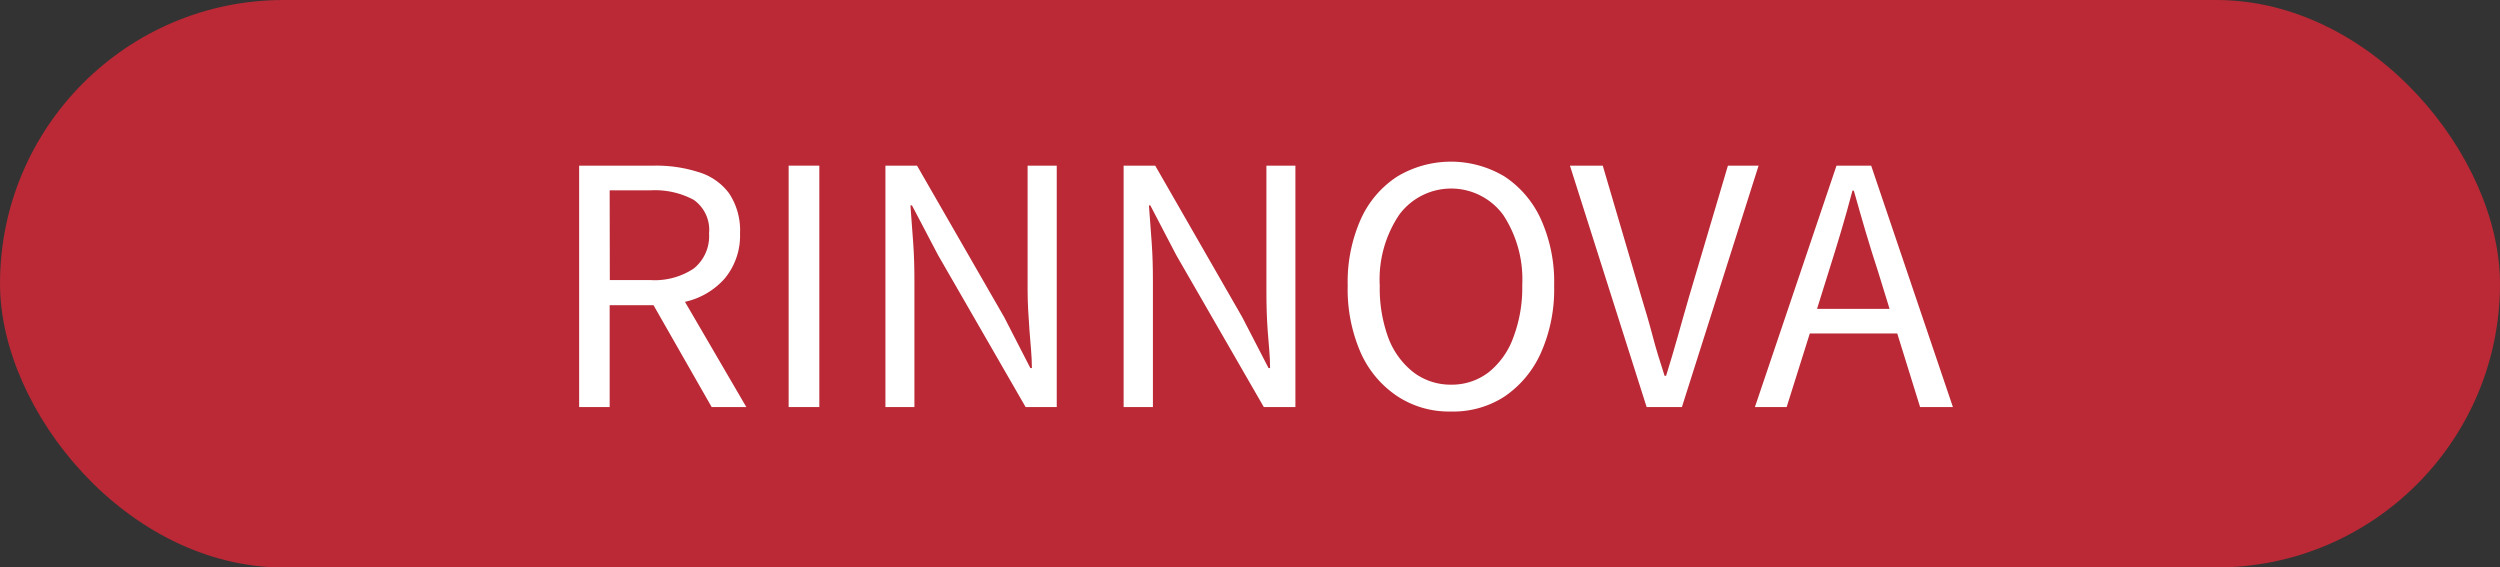
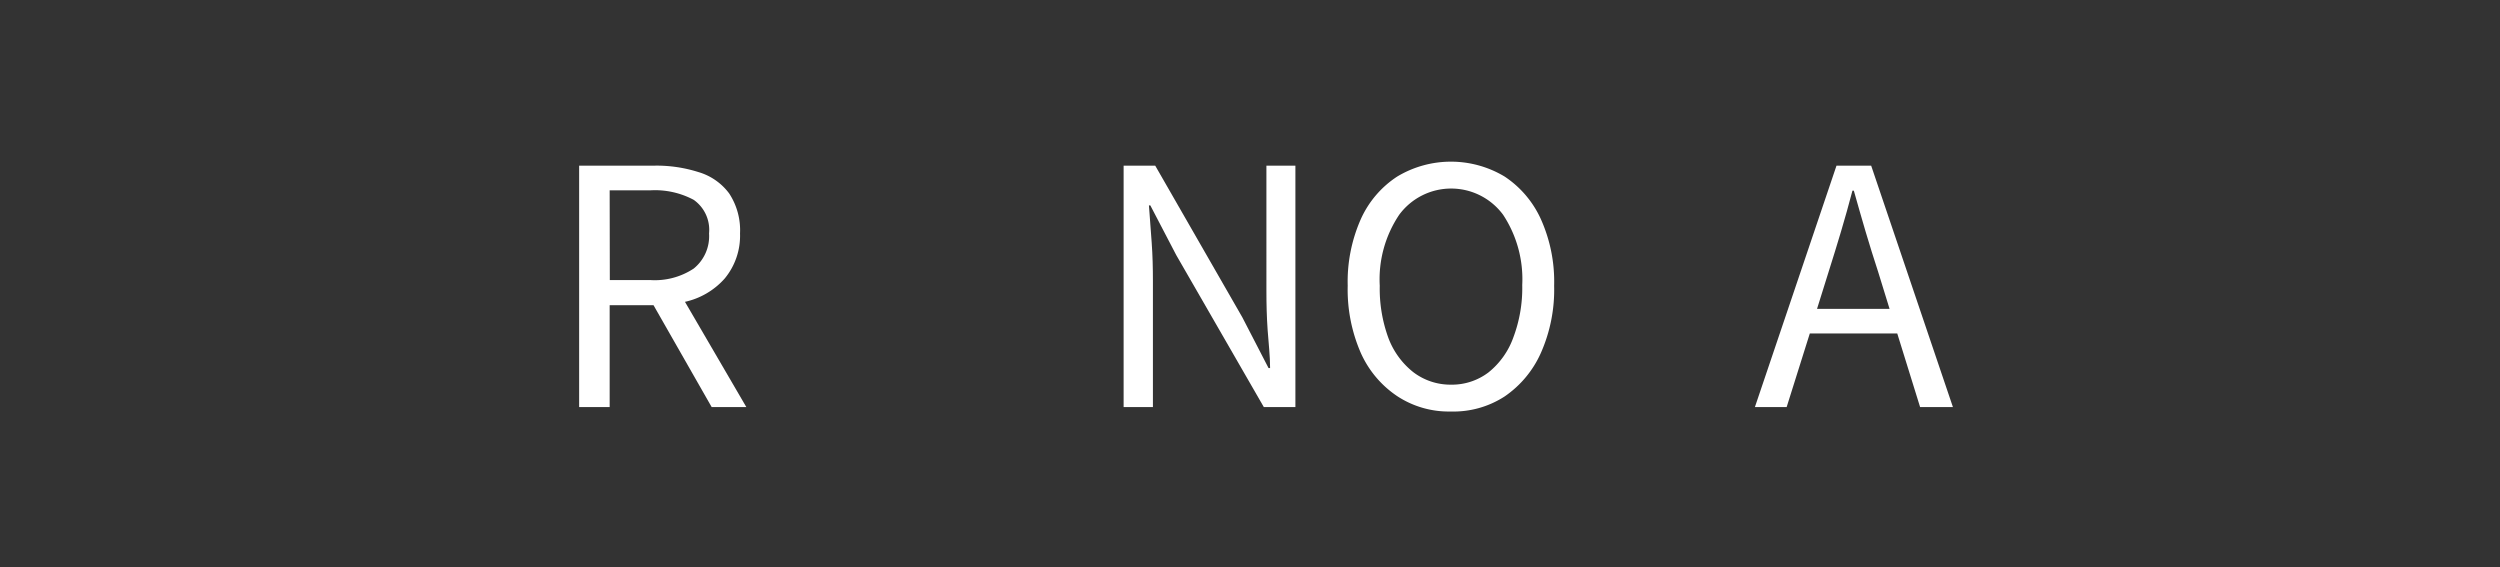
<svg xmlns="http://www.w3.org/2000/svg" viewBox="0 0 163 37">
  <rect x="0" y="0" width="163" height="37" fill="#333333" stroke="none" />
  <defs>
    <style>.cls-1{fill:#ba2935;}.cls-2{fill:#fff;}</style>
  </defs>
  <title>Asset 28rrenewit</title>
  <g id="Layer_2" data-name="Layer 2">
    <g id="Layer_1-2" data-name="Layer 1">
-       <rect class="cls-1" width="163" height="37" rx="18.5" />
      <path class="cls-2" d="M37.76,26.54V10.8h4.92a9,9,0,0,1,2.86.42,3.84,3.84,0,0,1,2,1.39,4.36,4.36,0,0,1,.71,2.61,4.37,4.37,0,0,1-1,2.94,4.86,4.86,0,0,1-2.59,1.52l4,6.86H46.4L42.61,19.9H39.75v6.64Zm2-8.28h2.64a4.59,4.59,0,0,0,2.83-.75,2.71,2.71,0,0,0,1-2.29,2.39,2.39,0,0,0-1-2.19,5.35,5.35,0,0,0-2.83-.62H39.75Z" />
-       <path class="cls-2" d="M51.42,26.54V10.8h2V26.54Z" />
-       <path class="cls-2" d="M57.73,26.54V10.8h2.06l5.69,9.89L67.18,24h.1c0-.8-.1-1.63-.16-2.48S67,19.77,67,18.94V10.8h1.9V26.54H66.87l-5.71-9.91-1.7-3.24h-.1c.06.79.12,1.59.18,2.43s.08,1.66.08,2.49v8.23Z" />
      <path class="cls-2" d="M73.26,26.54V10.8h2.06L81,20.69,82.71,24h.1c0-.8-.1-1.63-.16-2.48s-.08-1.7-.08-2.53V10.8h1.89V26.54H82.4l-5.71-9.91L75,13.39h-.09c.06.79.12,1.59.18,2.43s.08,1.66.08,2.49v8.23Z" />
      <path class="cls-2" d="M94.59,26.83a6.11,6.11,0,0,1-3.49-1A6.65,6.65,0,0,1,88.72,23a10.33,10.33,0,0,1-.85-4.37,10.07,10.07,0,0,1,.85-4.33,6.48,6.48,0,0,1,2.38-2.79,6.8,6.8,0,0,1,7,0,6.6,6.6,0,0,1,2.37,2.79,9.93,9.93,0,0,1,.86,4.33,10.17,10.17,0,0,1-.86,4.37,6.77,6.77,0,0,1-2.37,2.85A6.13,6.13,0,0,1,94.59,26.83Zm0-1.75a3.94,3.94,0,0,0,2.46-.8A5.13,5.13,0,0,0,98.67,22a9.14,9.14,0,0,0,.58-3.42A7.62,7.62,0,0,0,98,14a4.21,4.21,0,0,0-6.77,0,7.55,7.55,0,0,0-1.27,4.63A9.35,9.35,0,0,0,90.51,22a5.15,5.15,0,0,0,1.63,2.26A4,4,0,0,0,94.59,25.08Z" />
-       <path class="cls-2" d="M107.36,26.54l-5-15.74h2.14L107,19.3c.28.92.54,1.79.75,2.6s.48,1.68.78,2.6h.1c.29-.92.54-1.79.77-2.6s.47-1.68.74-2.6l2.52-8.5h2l-5,15.74Z" />
      <path class="cls-2" d="M114.42,26.54l5.32-15.74H122l5.33,15.74h-2.14l-1.49-4.8H118l-1.51,4.8Zm4.8-8.8-.75,2.4h4.73l-.74-2.4c-.29-.88-.56-1.76-.82-2.63s-.51-1.77-.77-2.68h-.09c-.24.91-.49,1.81-.75,2.68S119.5,16.86,119.22,17.74Z" />
    </g>
  </g>
</svg>